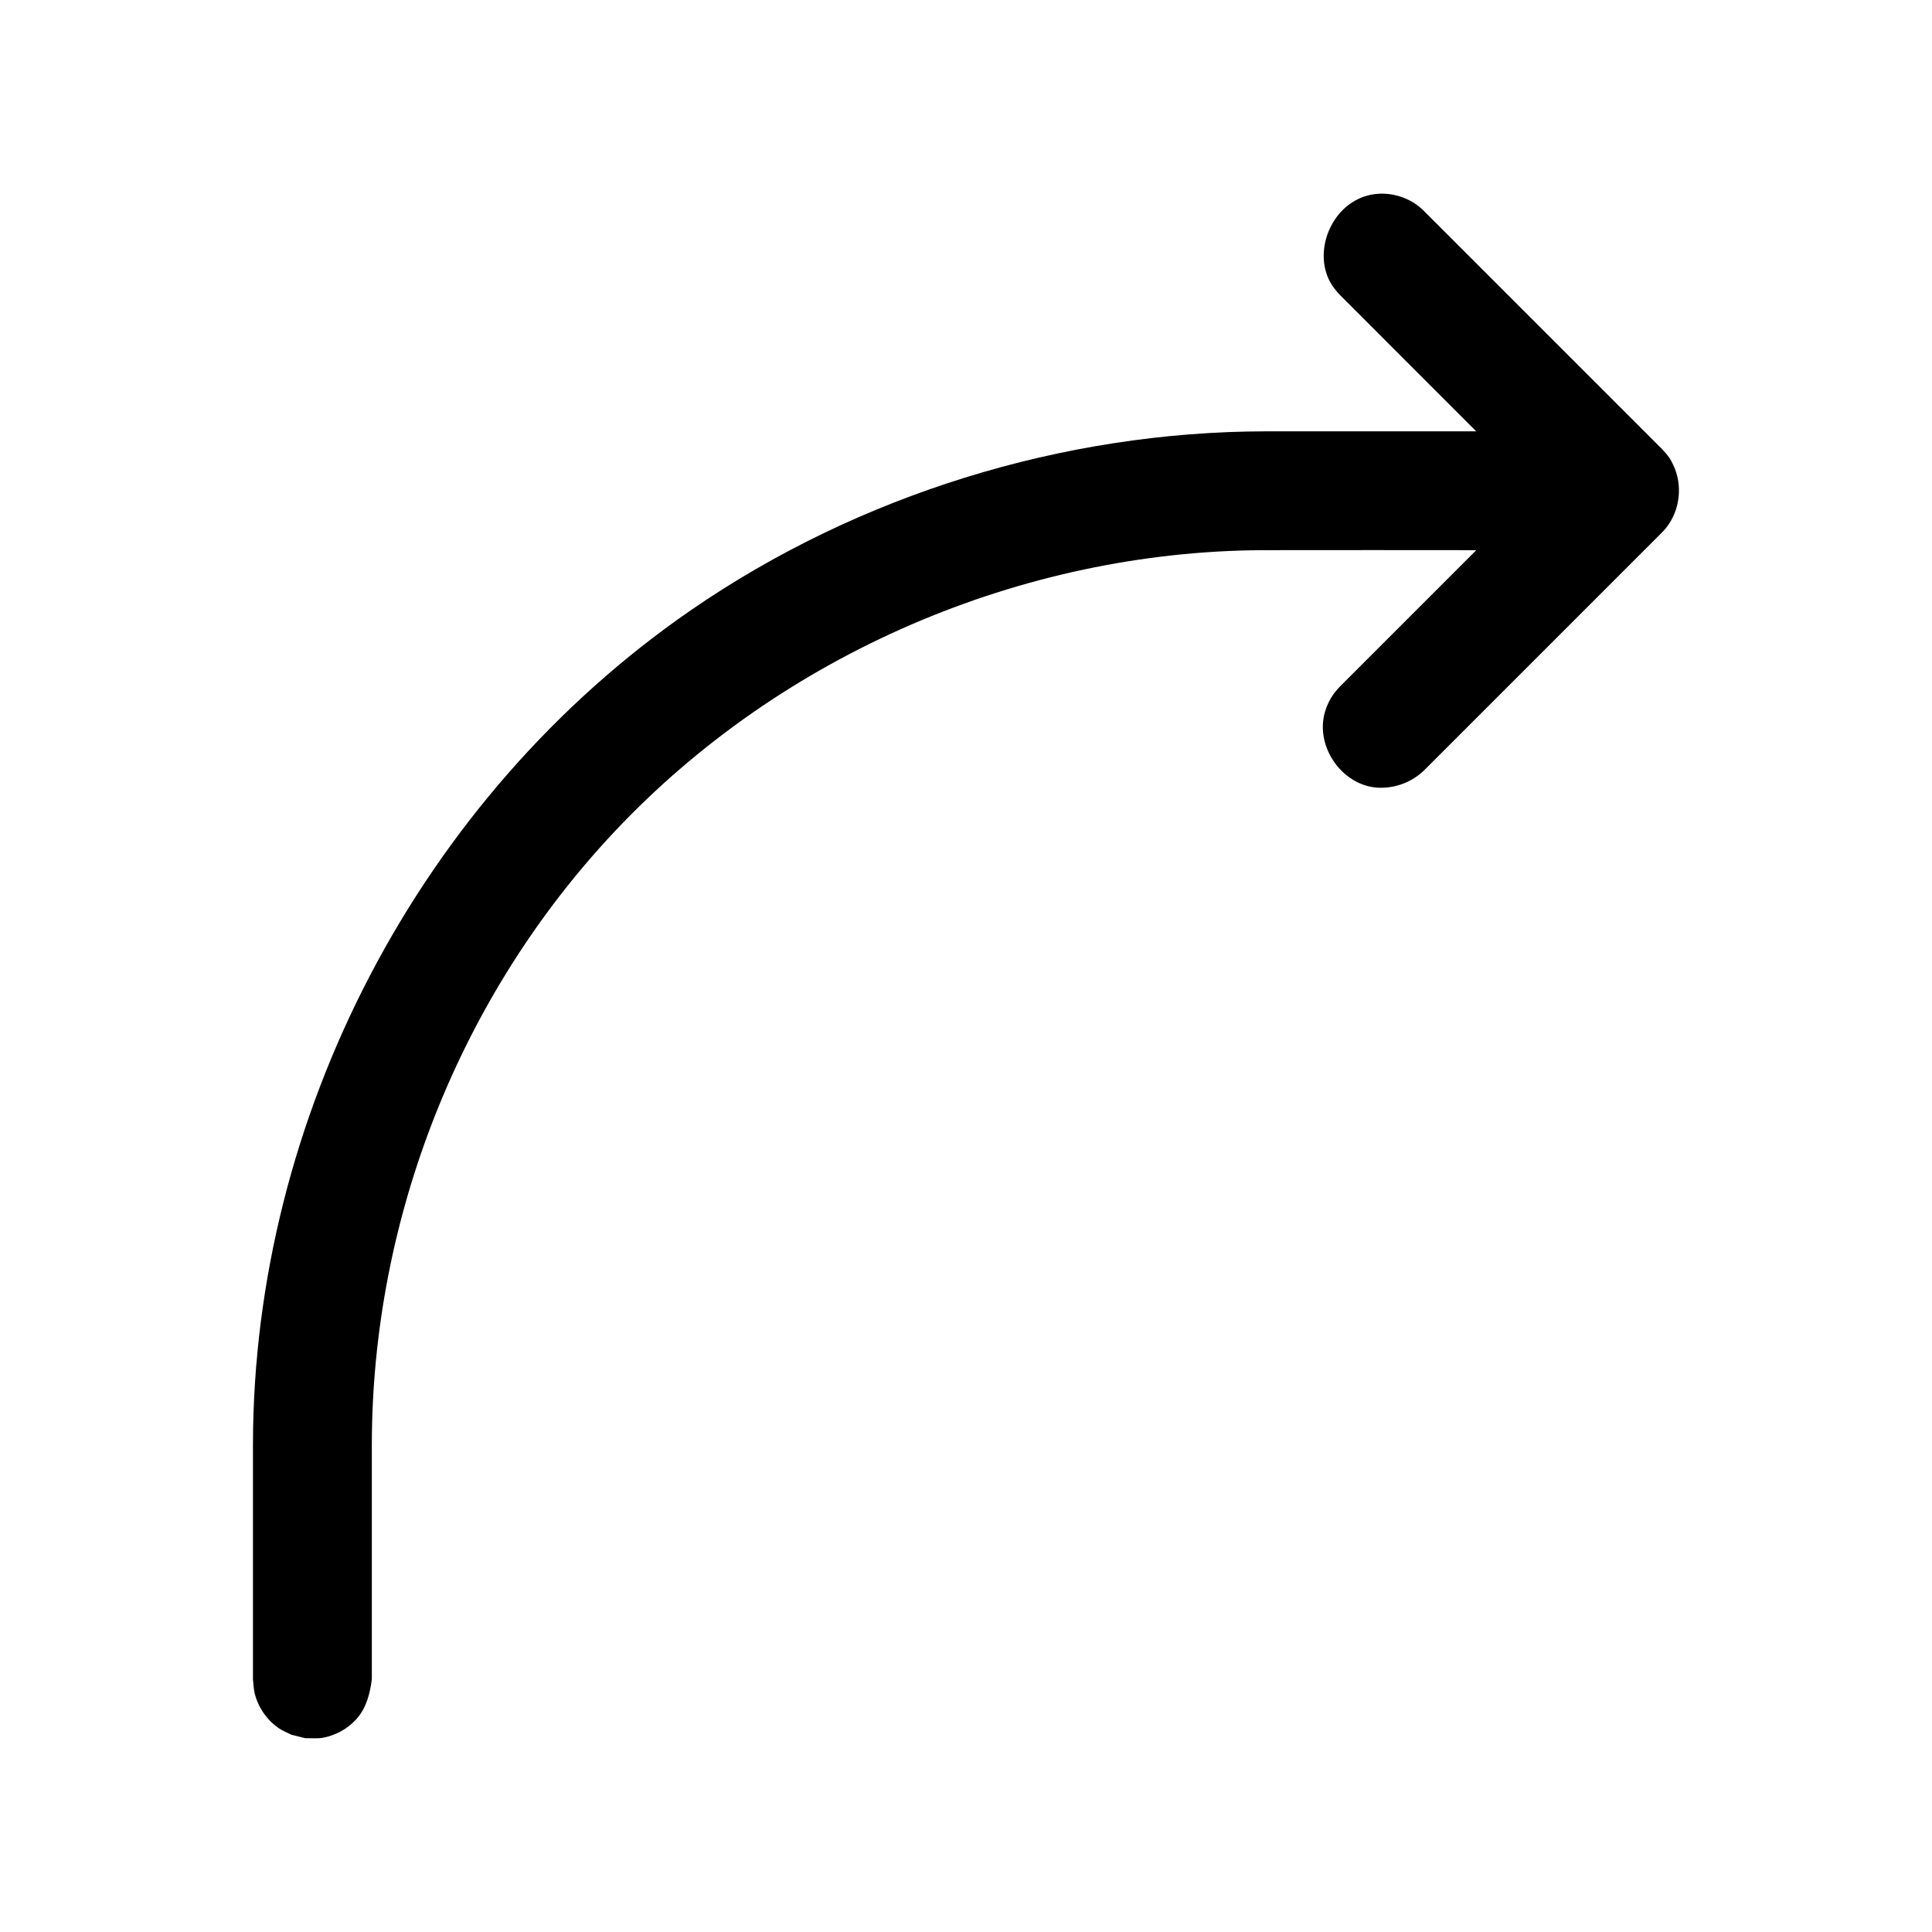
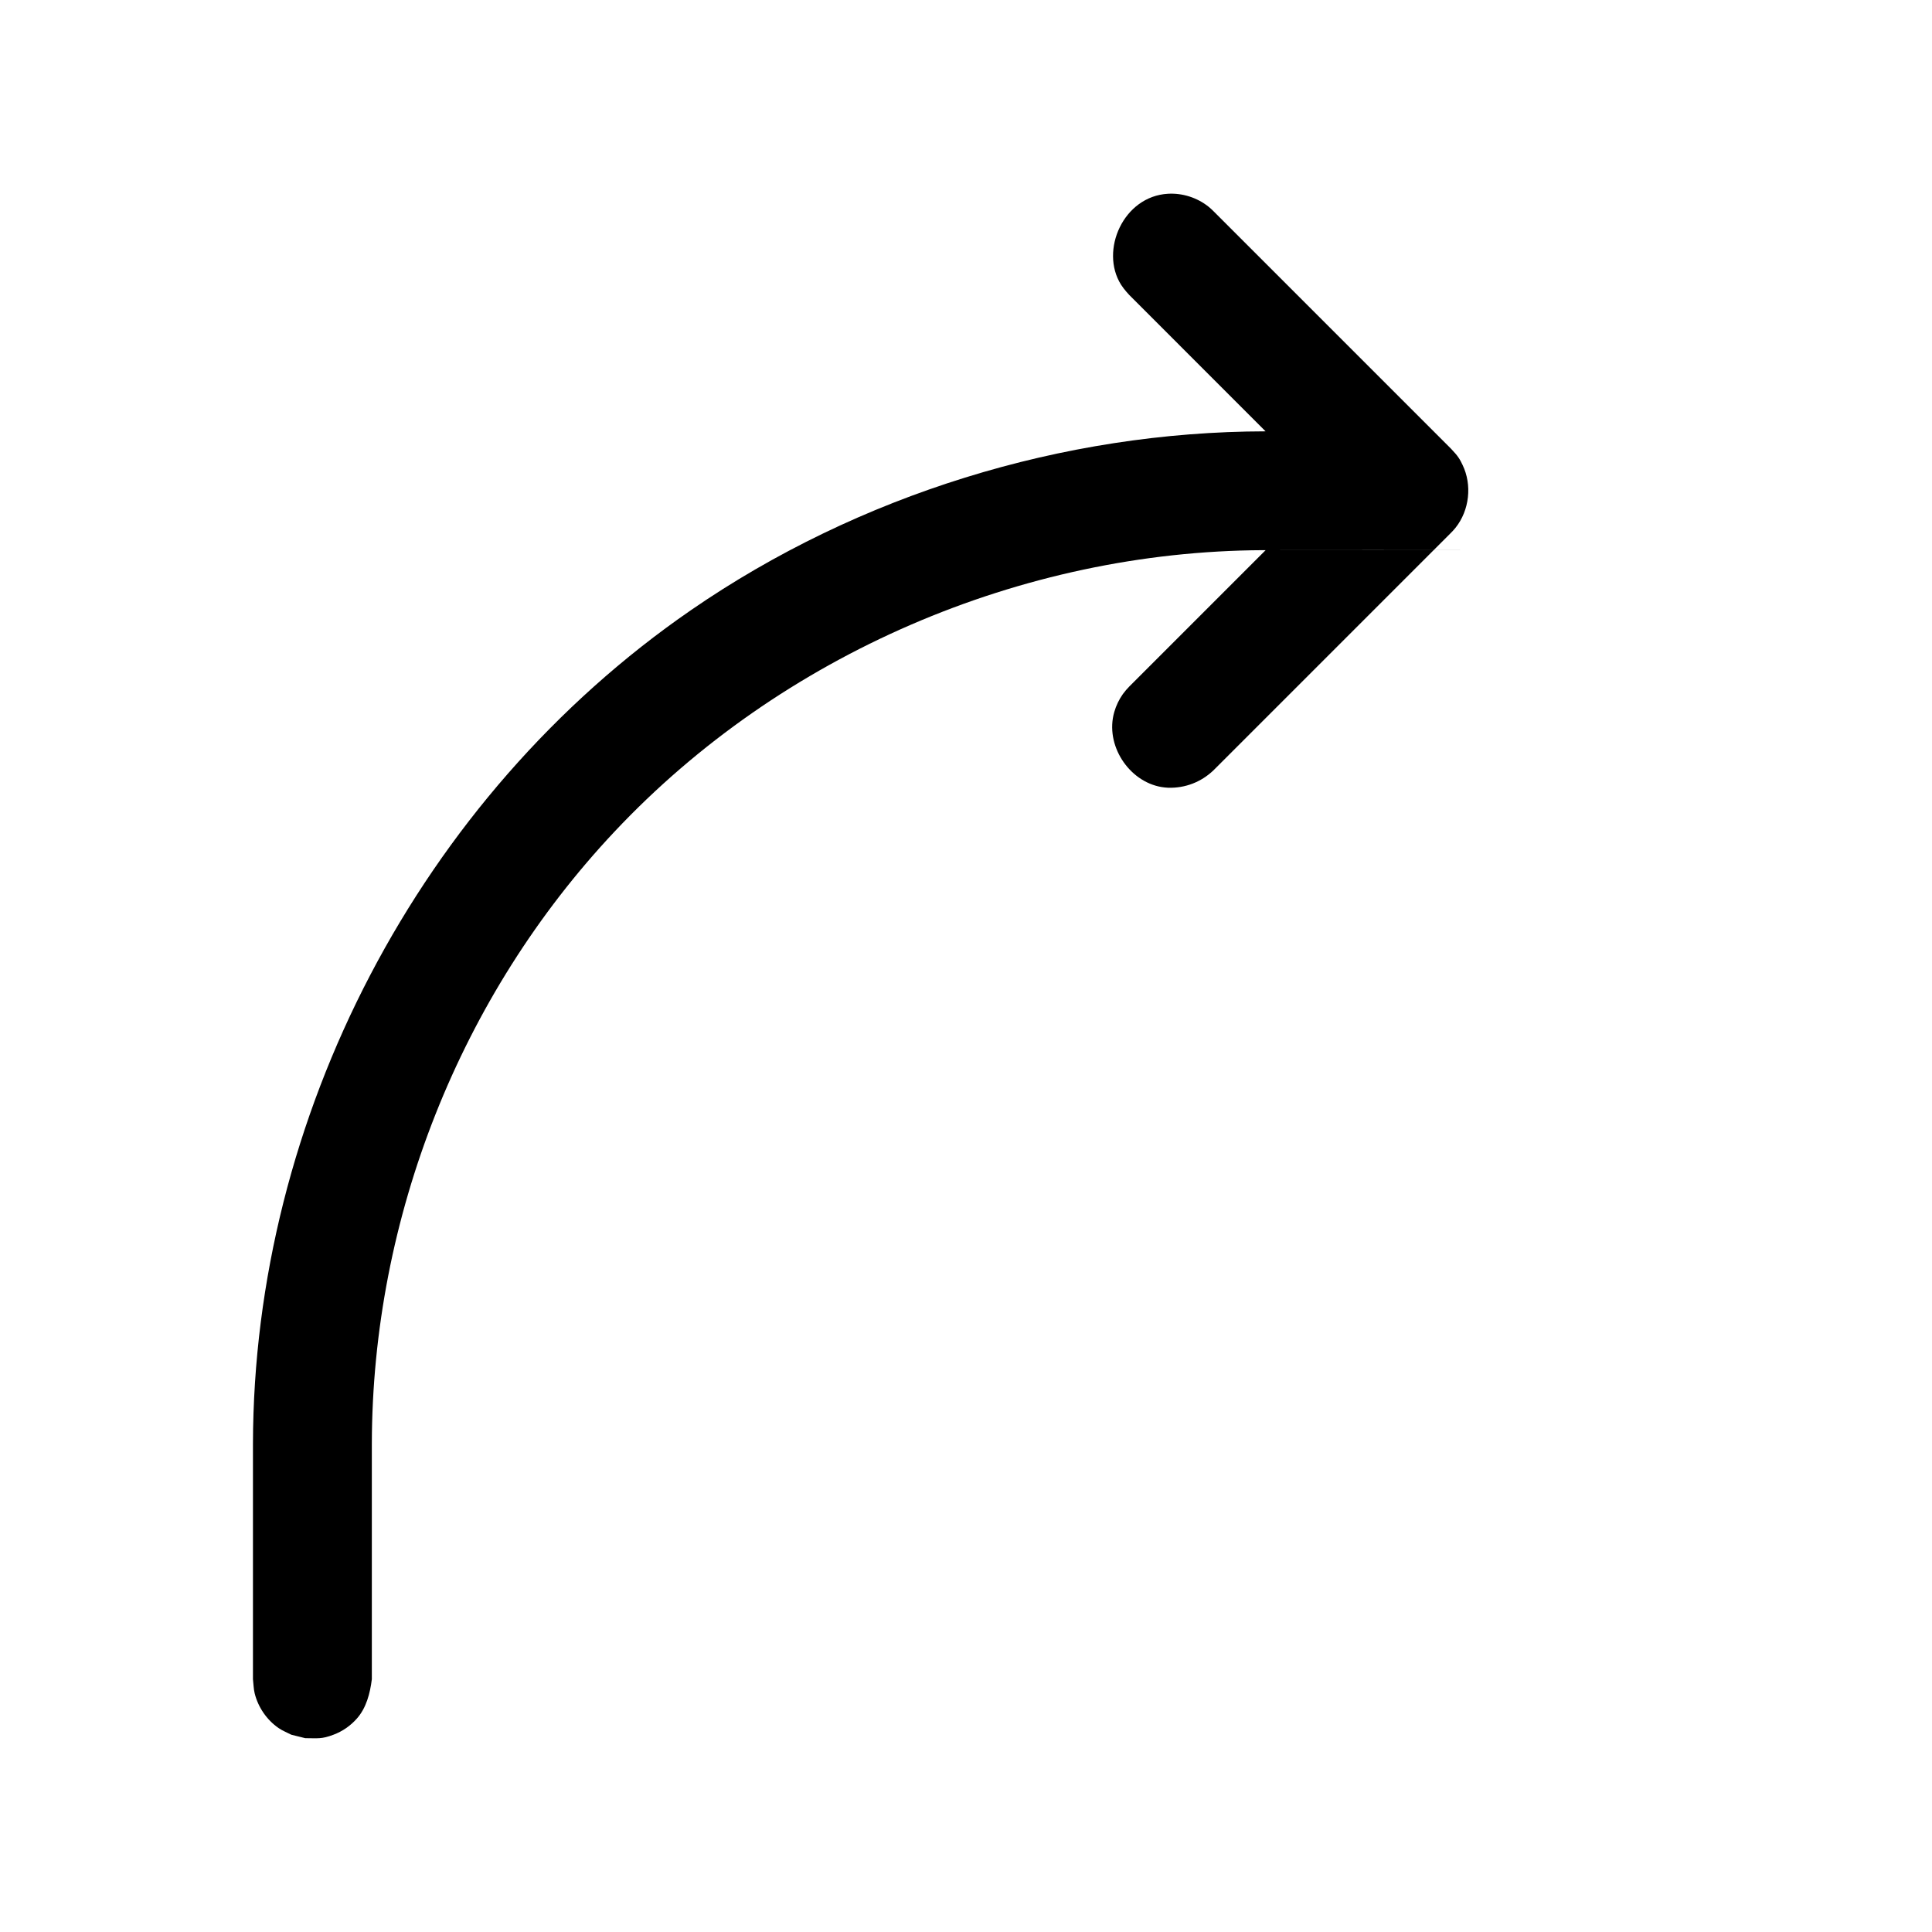
<svg xmlns="http://www.w3.org/2000/svg" fill="#000000" width="800px" height="800px" version="1.1" viewBox="144 144 512 512">
-   <path d="m535.22 289.8c-18.422-0.016-35.375-0.031-56.57 0-63.828 0.301-127.56 27.504-171.86 74.66-40.762 43.359-64.156 102.13-64.25 162.21v62.332c-0.473 3.809-1.48 7.637-3.969 10.438-1.684 1.906-3.809 3.387-6.203 4.281-3.195 1.211-4.141 0.914-7.477 0.914-1.227-0.301-2.457-0.613-3.684-0.914-1.117-0.582-2.332-1.039-3.371-1.762-3.148-2.172-5.434-5.527-6.344-9.195-0.301-1.227-0.301-2.504-0.457-3.762v-62.363c0.141-86.465 44.129-171.36 116.07-220.94 44.383-30.59 98.637-47.312 152.28-47.391h55.828l-36.102-36.117s-1.324-1.371-2.203-2.754c-5.668-9.02 0.598-23.426 12.453-24.09 3.824-0.219 7.715 1.023 10.707 3.402 0.613 0.488 0.738 0.645 1.309 1.18l62.992 62.992c1.984 2.078 2.348 2.832 3.055 4.297 2.551 5.289 1.844 11.996-1.875 16.656-0.488 0.613-0.645 0.738-1.18 1.309l-62.992 62.992c-3.227 3.055-7.414 4.723-12.012 4.582-0.789-0.062-0.977-0.062-1.746-0.188-8.66-1.48-15.02-11.148-12.5-19.883 0.488-1.699 1.258-3.305 2.281-4.754 0.52-0.723 1.102-1.387 1.715-2.016l36.117-36.117z" />
+   <path d="m535.22 289.8c-18.422-0.016-35.375-0.031-56.57 0-63.828 0.301-127.56 27.504-171.86 74.66-40.762 43.359-64.156 102.13-64.25 162.21v62.332c-0.473 3.809-1.48 7.637-3.969 10.438-1.684 1.906-3.809 3.387-6.203 4.281-3.195 1.211-4.141 0.914-7.477 0.914-1.227-0.301-2.457-0.613-3.684-0.914-1.117-0.582-2.332-1.039-3.371-1.762-3.148-2.172-5.434-5.527-6.344-9.195-0.301-1.227-0.301-2.504-0.457-3.762v-62.363c0.141-86.465 44.129-171.36 116.07-220.94 44.383-30.59 98.637-47.312 152.28-47.391l-36.102-36.117s-1.324-1.371-2.203-2.754c-5.668-9.02 0.598-23.426 12.453-24.09 3.824-0.219 7.715 1.023 10.707 3.402 0.613 0.488 0.738 0.645 1.309 1.18l62.992 62.992c1.984 2.078 2.348 2.832 3.055 4.297 2.551 5.289 1.844 11.996-1.875 16.656-0.488 0.613-0.645 0.738-1.18 1.309l-62.992 62.992c-3.227 3.055-7.414 4.723-12.012 4.582-0.789-0.062-0.977-0.062-1.746-0.188-8.66-1.48-15.02-11.148-12.5-19.883 0.488-1.699 1.258-3.305 2.281-4.754 0.52-0.723 1.102-1.387 1.715-2.016l36.117-36.117z" />
</svg>